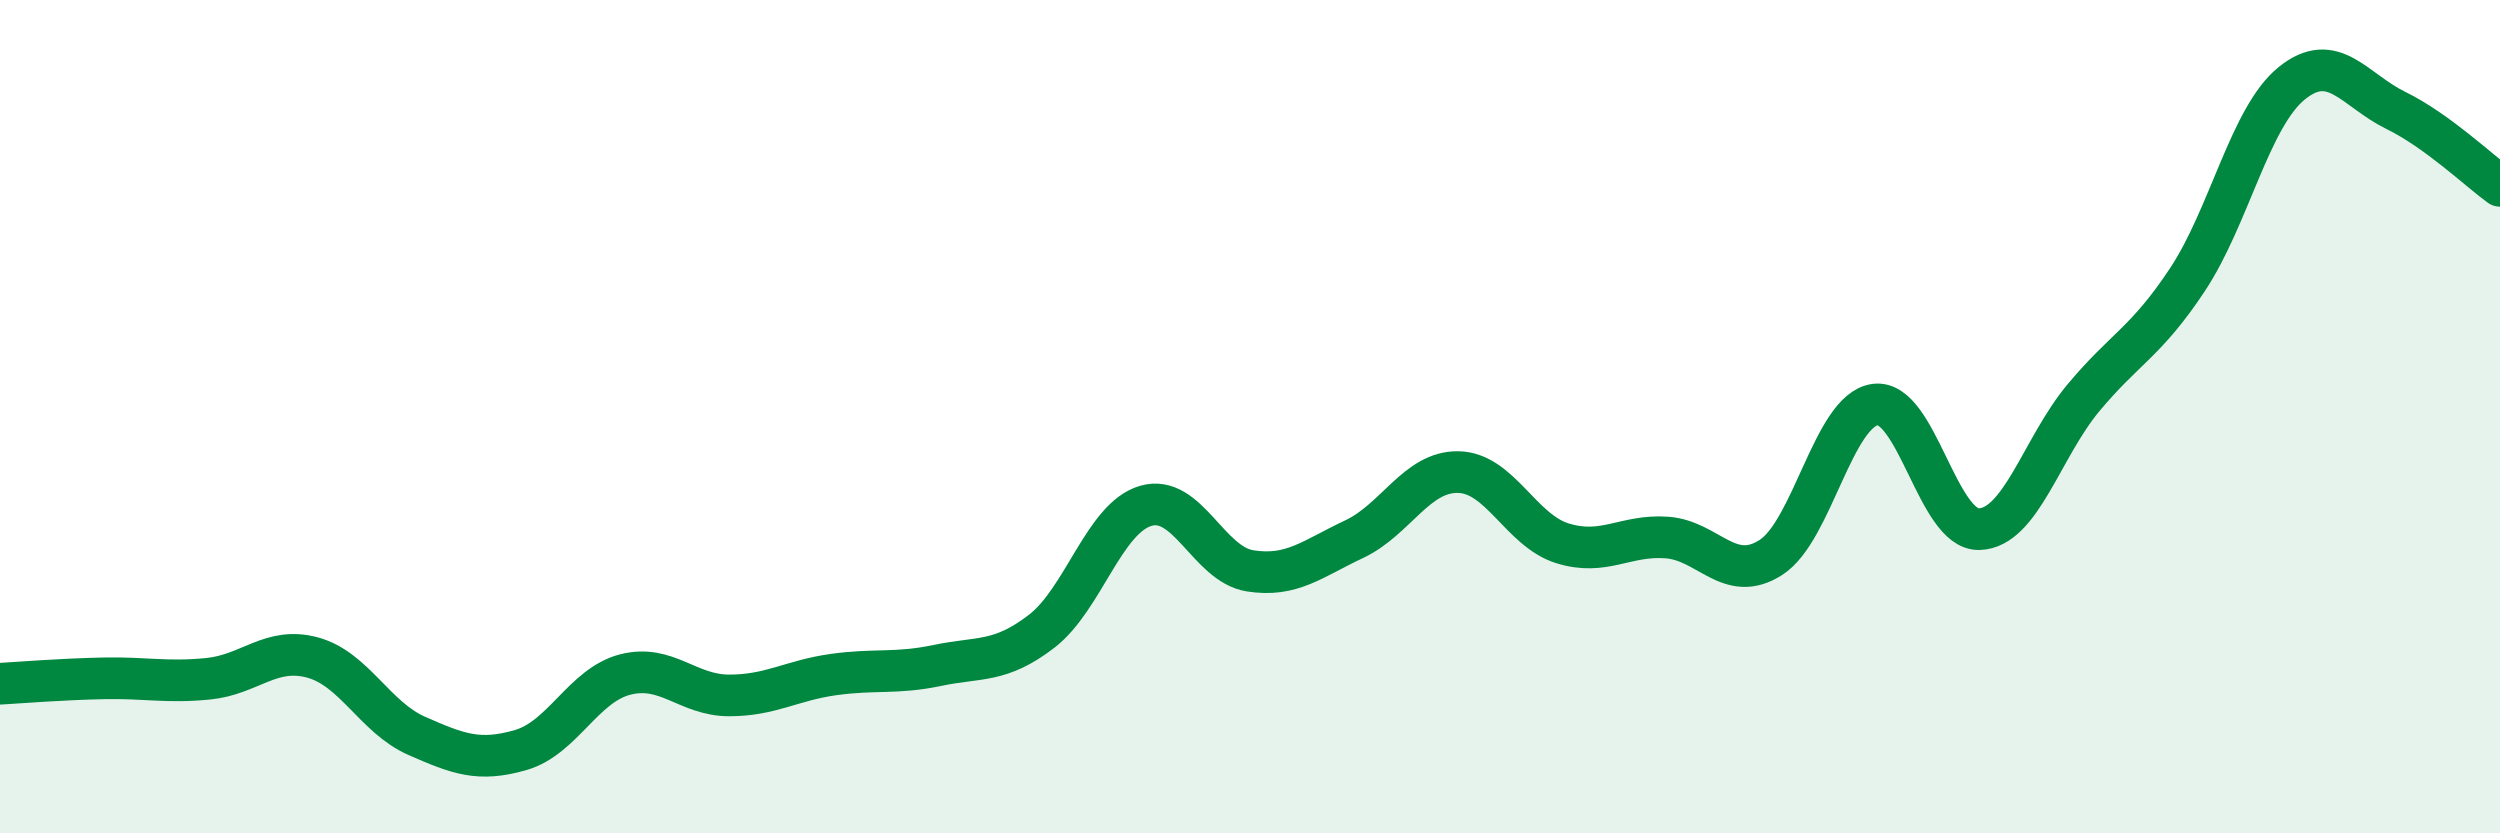
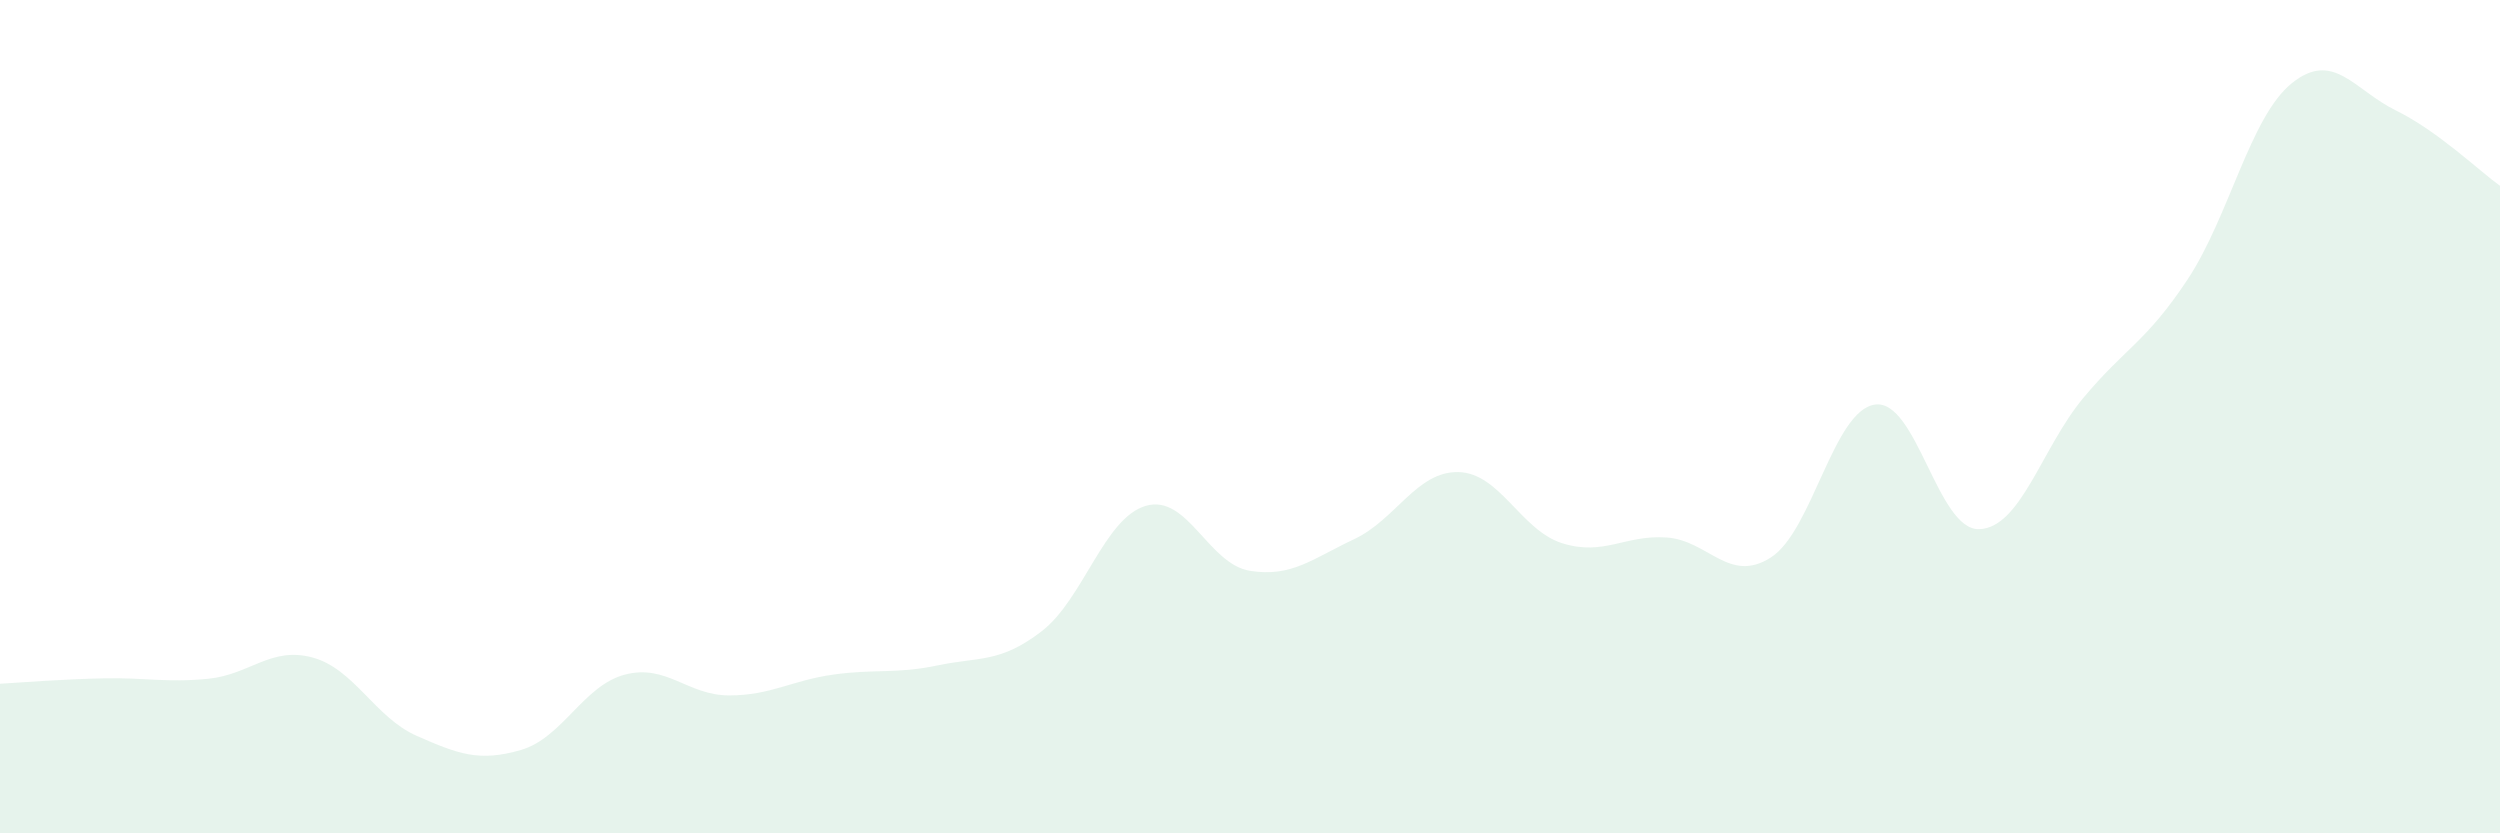
<svg xmlns="http://www.w3.org/2000/svg" width="60" height="20" viewBox="0 0 60 20">
  <path d="M 0,16.41 C 0.5,16.38 1.5,16.3 2.5,16.28 C 3.5,16.26 4,16.39 5,16.29 C 6,16.19 6.5,15.51 7.5,15.78 C 8.5,16.05 9,17.22 10,17.66 C 11,18.1 11.5,18.29 12.5,18 C 13.5,17.71 14,16.45 15,16.19 C 16,15.93 16.5,16.69 17.5,16.69 C 18.5,16.69 19,16.33 20,16.19 C 21,16.05 21.5,16.18 22.5,15.97 C 23.5,15.76 24,15.92 25,15.15 C 26,14.38 26.5,12.43 27.5,12.14 C 28.5,11.85 29,13.54 30,13.7 C 31,13.86 31.5,13.41 32.5,12.94 C 33.5,12.47 34,11.31 35,11.33 C 36,11.35 36.5,12.73 37.5,13.04 C 38.5,13.35 39,12.83 40,12.9 C 41,12.97 41.5,14.02 42.5,13.38 C 43.5,12.74 44,9.85 45,9.71 C 46,9.57 46.5,12.73 47.5,12.7 C 48.5,12.67 49,10.75 50,9.55 C 51,8.35 51.5,8.22 52.5,6.71 C 53.5,5.2 54,2.81 55,2 C 56,1.19 56.5,2.16 57.5,2.65 C 58.5,3.14 59.5,4.1 60,4.46L60 20L0 20Z" fill="#008740" opacity="0.1" stroke-linecap="round" stroke-linejoin="round" />
-   <path d="M 0,16.41 C 0.5,16.38 1.5,16.3 2.5,16.28 C 3.5,16.26 4,16.39 5,16.29 C 6,16.19 6.5,15.51 7.5,15.78 C 8.5,16.05 9,17.22 10,17.66 C 11,18.1 11.5,18.29 12.5,18 C 13.5,17.71 14,16.45 15,16.19 C 16,15.93 16.5,16.69 17.5,16.69 C 18.5,16.69 19,16.33 20,16.19 C 21,16.05 21.5,16.18 22.5,15.97 C 23.5,15.76 24,15.92 25,15.15 C 26,14.38 26.5,12.43 27.5,12.14 C 28.5,11.85 29,13.54 30,13.7 C 31,13.86 31.5,13.41 32.5,12.94 C 33.5,12.47 34,11.31 35,11.33 C 36,11.35 36.5,12.73 37.5,13.04 C 38.5,13.35 39,12.83 40,12.9 C 41,12.97 41.5,14.02 42.5,13.38 C 43.5,12.74 44,9.85 45,9.71 C 46,9.57 46.5,12.73 47.5,12.7 C 48.5,12.67 49,10.75 50,9.55 C 51,8.35 51.5,8.22 52.5,6.71 C 53.5,5.2 54,2.81 55,2 C 56,1.19 56.5,2.16 57.5,2.65 C 58.5,3.14 59.5,4.1 60,4.46" stroke="#008740" stroke-width="1" fill="none" stroke-linecap="round" stroke-linejoin="round" />
</svg>